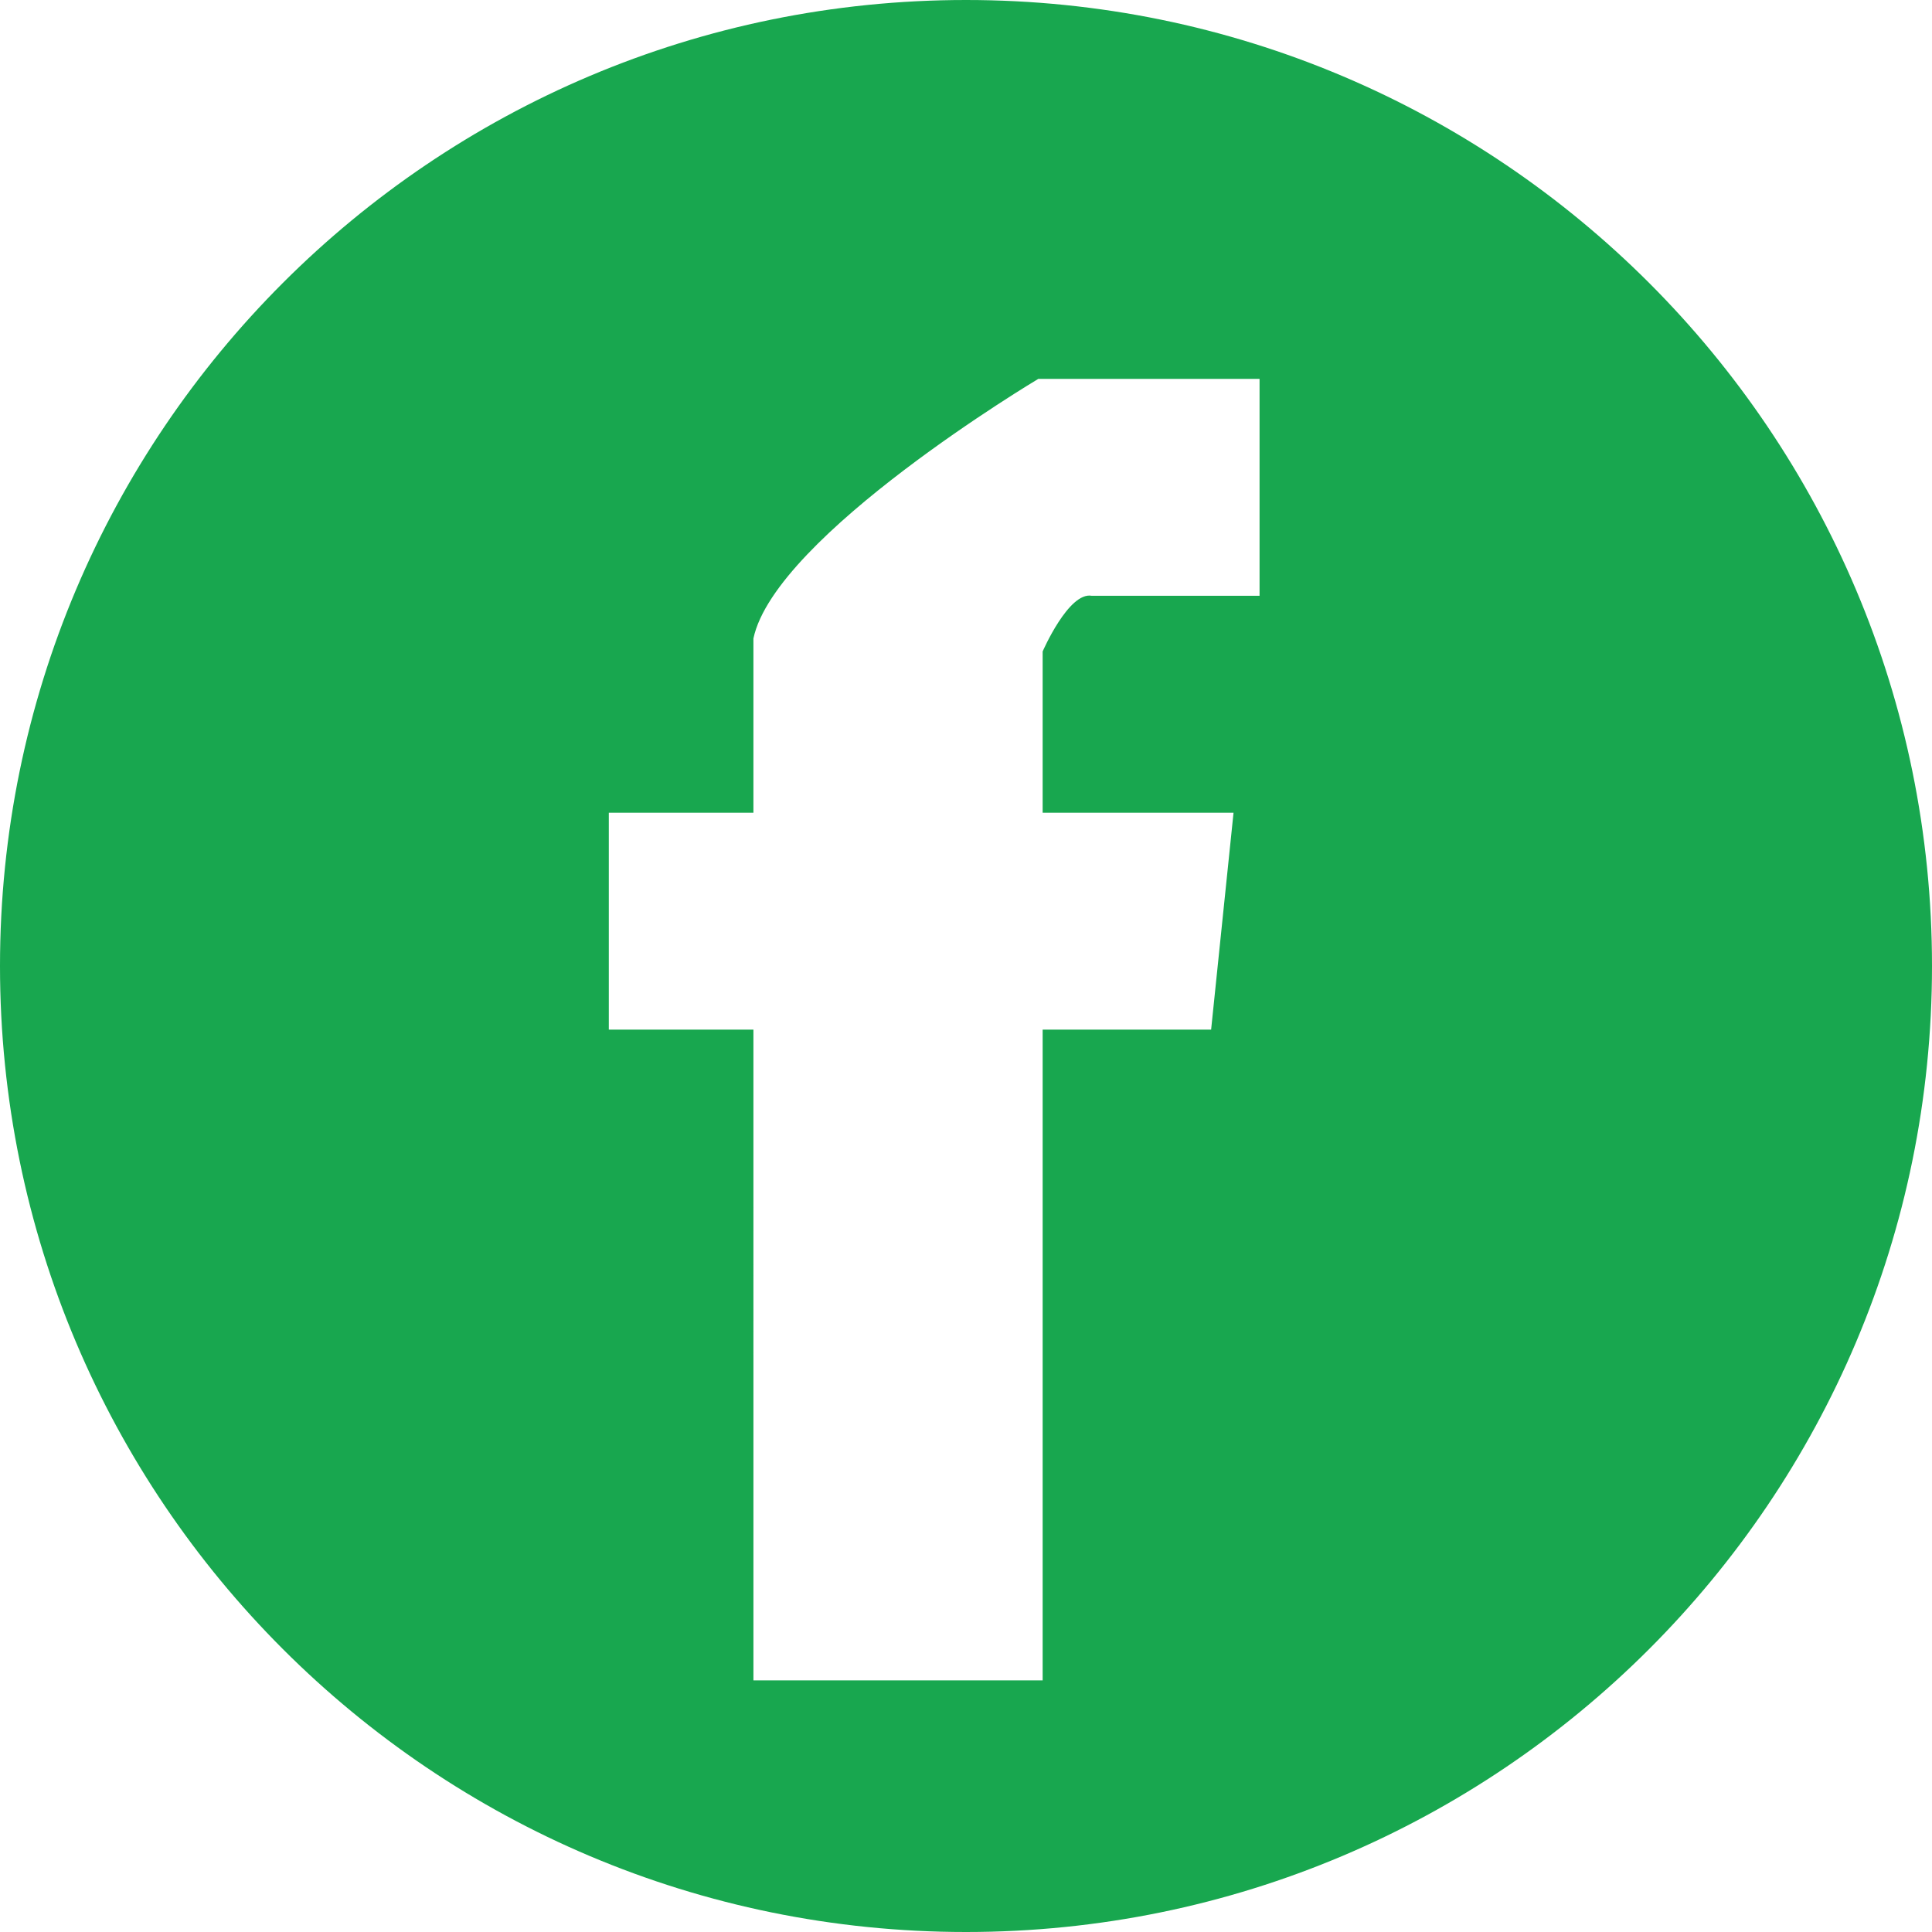
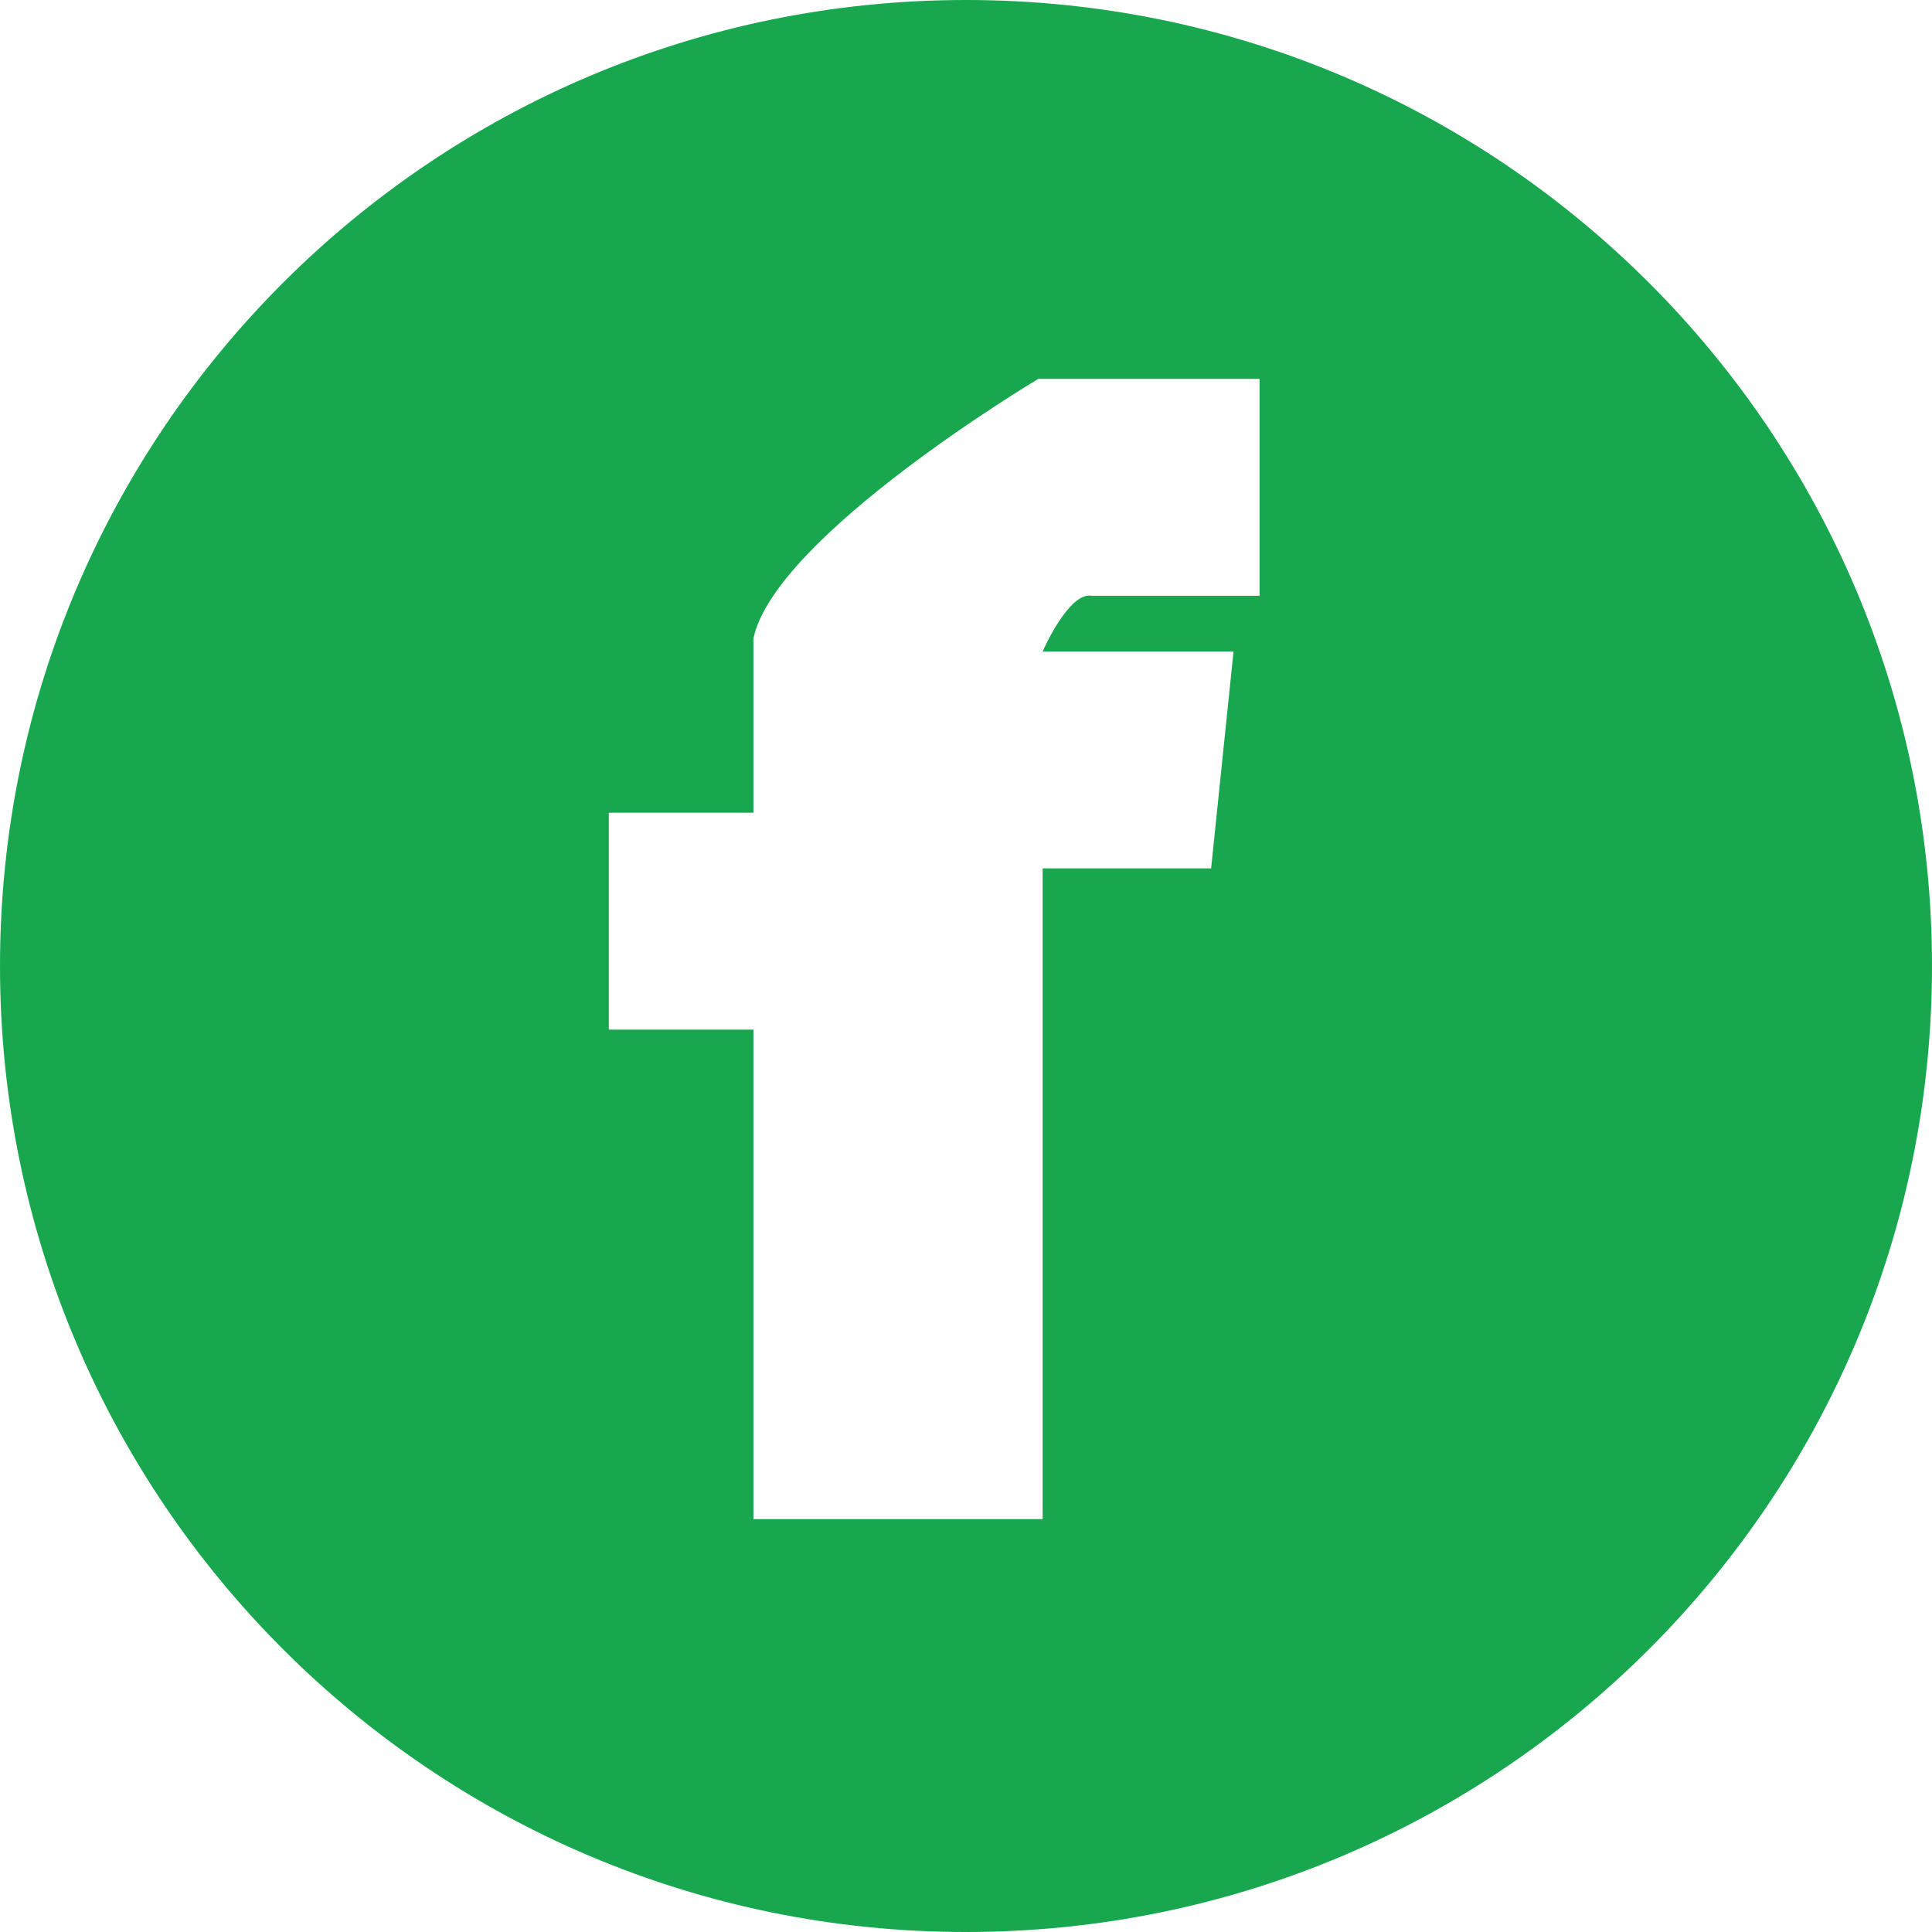
<svg xmlns="http://www.w3.org/2000/svg" id="Capa_2" data-name="Capa 2" viewBox="0 0 26.72 26.72">
  <defs>
    <style>
      .cls-1 {
        fill: #18a74f;
      }
    </style>
  </defs>
  <g id="Capa_3" data-name="Capa 3">
-     <path class="cls-1" d="M13.36,0C5.98,0,0,5.98,0,13.36s5.98,13.36,13.36,13.36,13.36-5.98,13.36-13.36S20.74,0,13.36,0Zm4.06,8.24h-2.32c-.32-.06-.68,.77-.68,.77v2.23h2.64l-.31,3h-2.33v9h-4V14.24h-2v-3h2v-2.41c.3-1.42,3.94-3.59,3.94-3.59h3.06v3Z" />
+     <path class="cls-1" d="M13.36,0C5.98,0,0,5.98,0,13.36s5.98,13.36,13.36,13.36,13.36-5.98,13.36-13.36S20.74,0,13.36,0Zm4.06,8.24h-2.32c-.32-.06-.68,.77-.68,.77h2.64l-.31,3h-2.33v9h-4V14.24h-2v-3h2v-2.41c.3-1.42,3.94-3.59,3.94-3.59h3.06v3Z" />
  </g>
</svg>